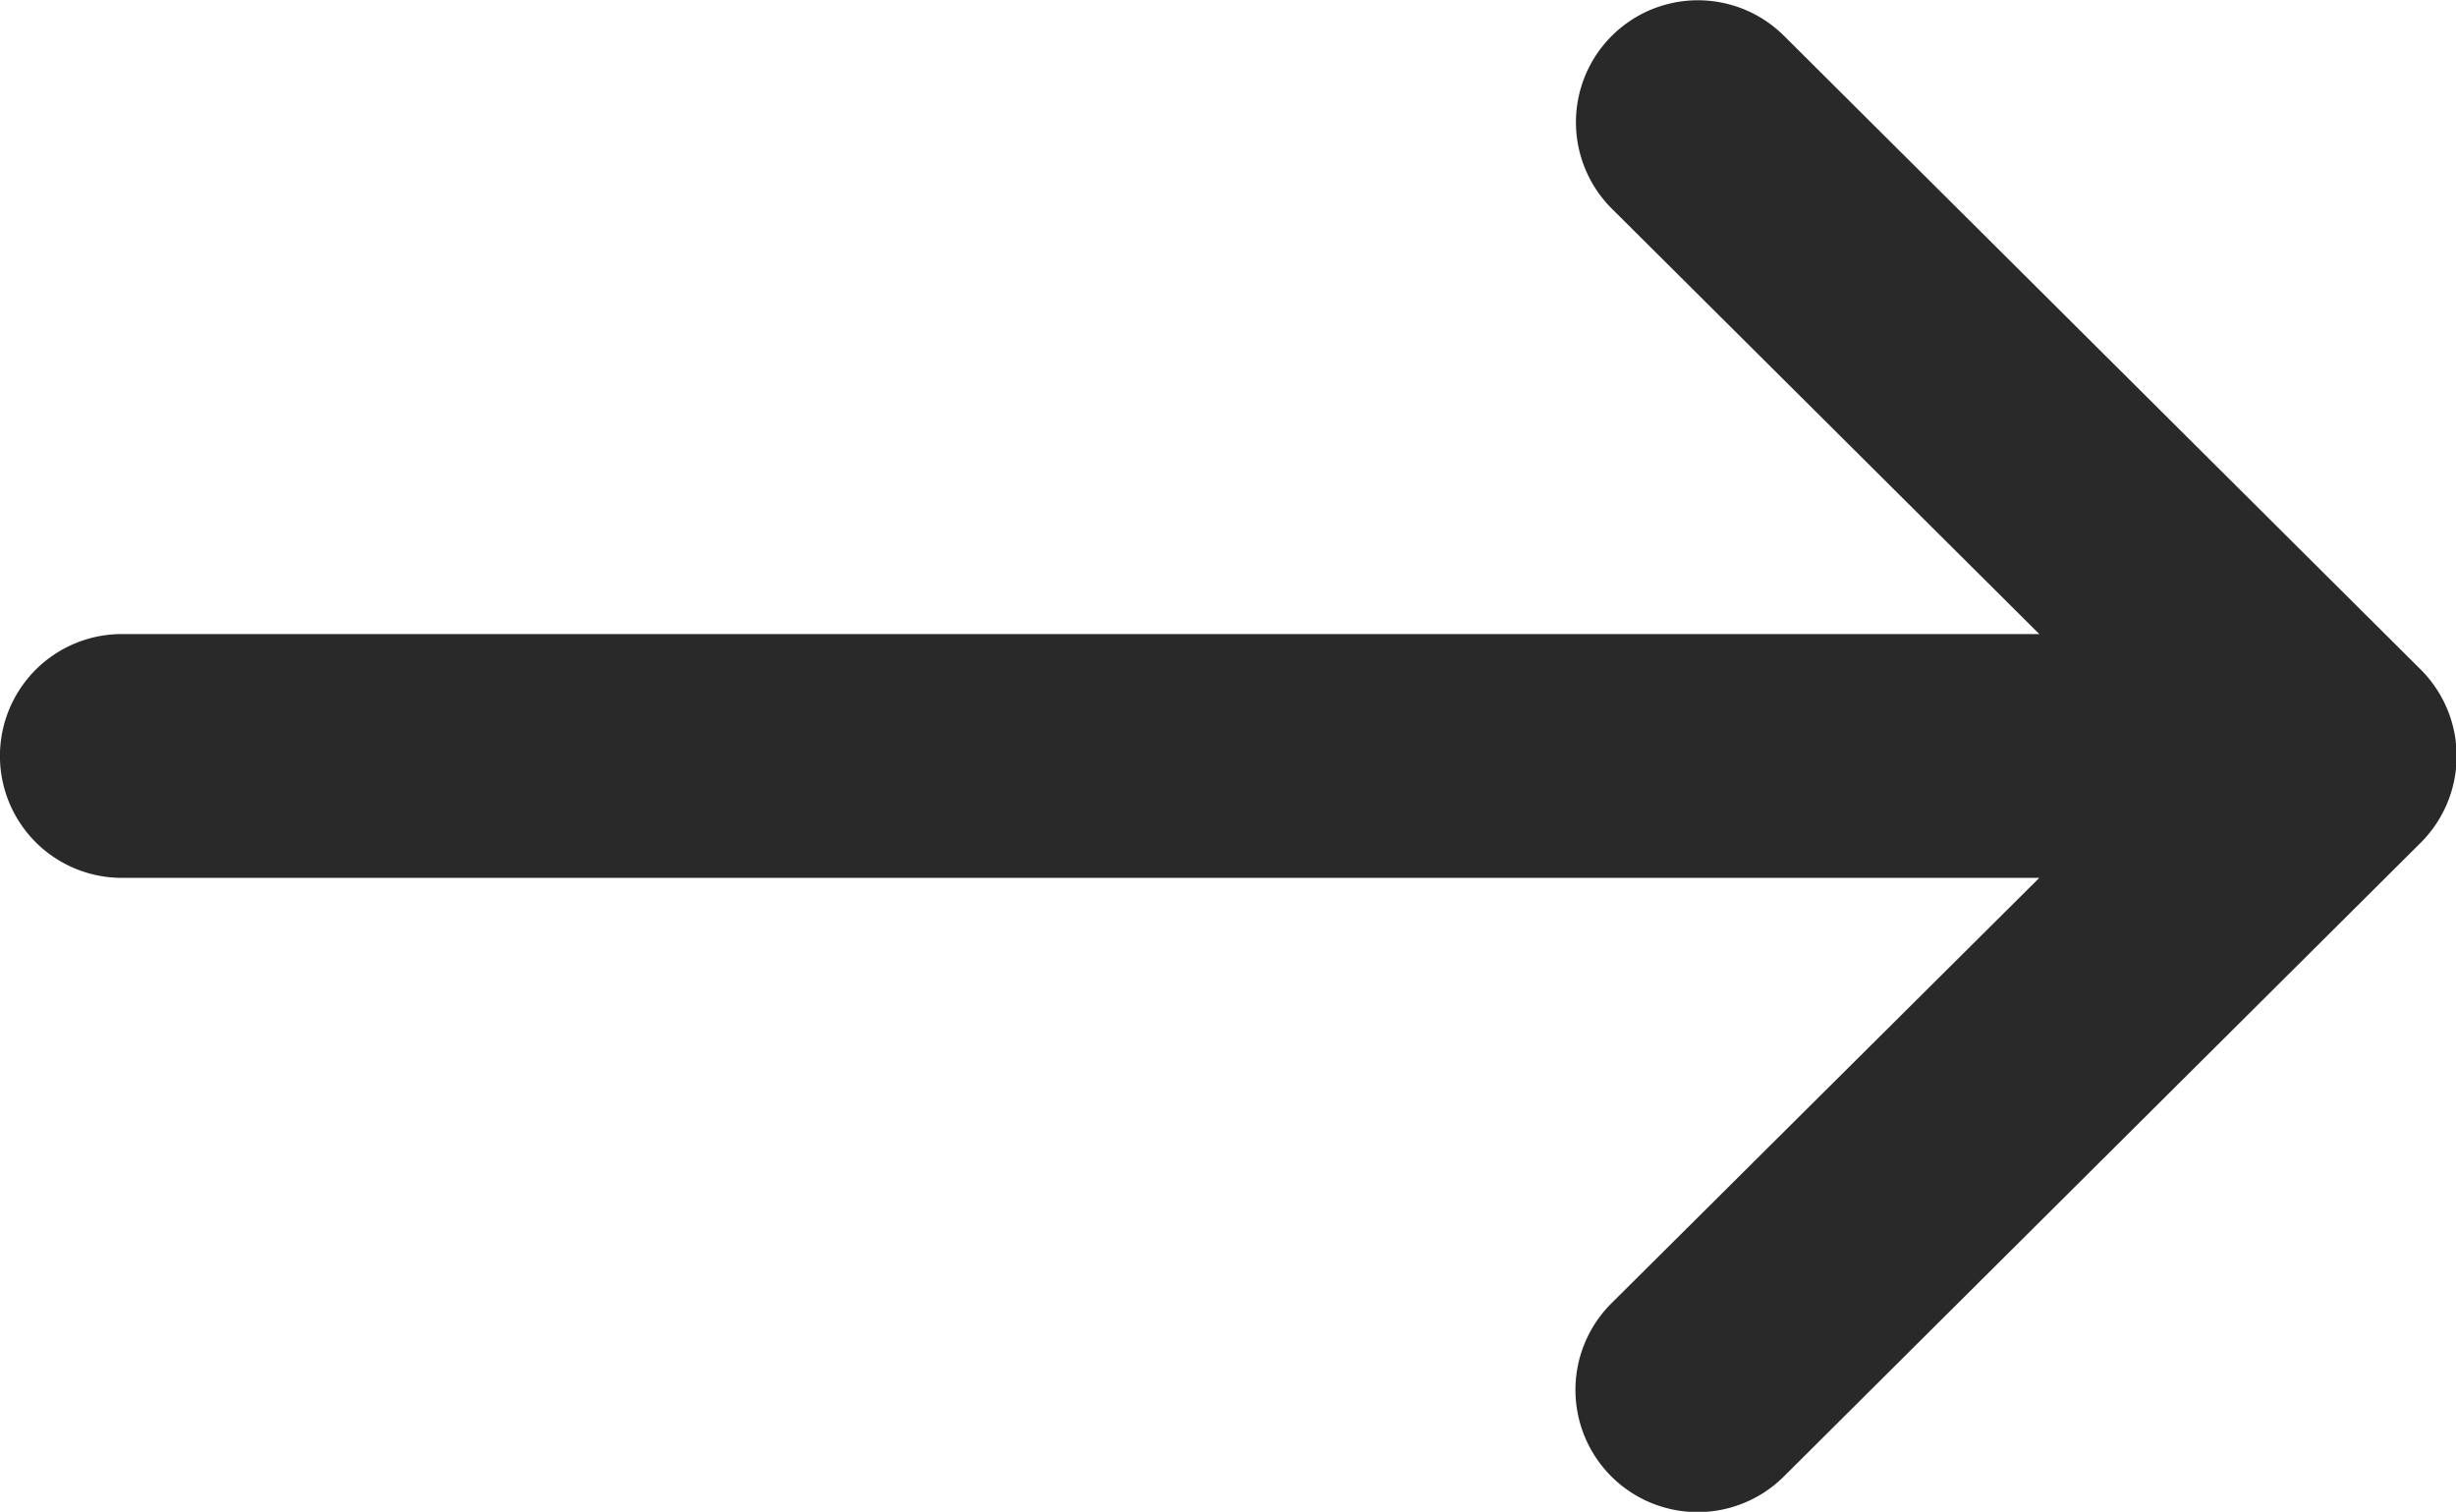
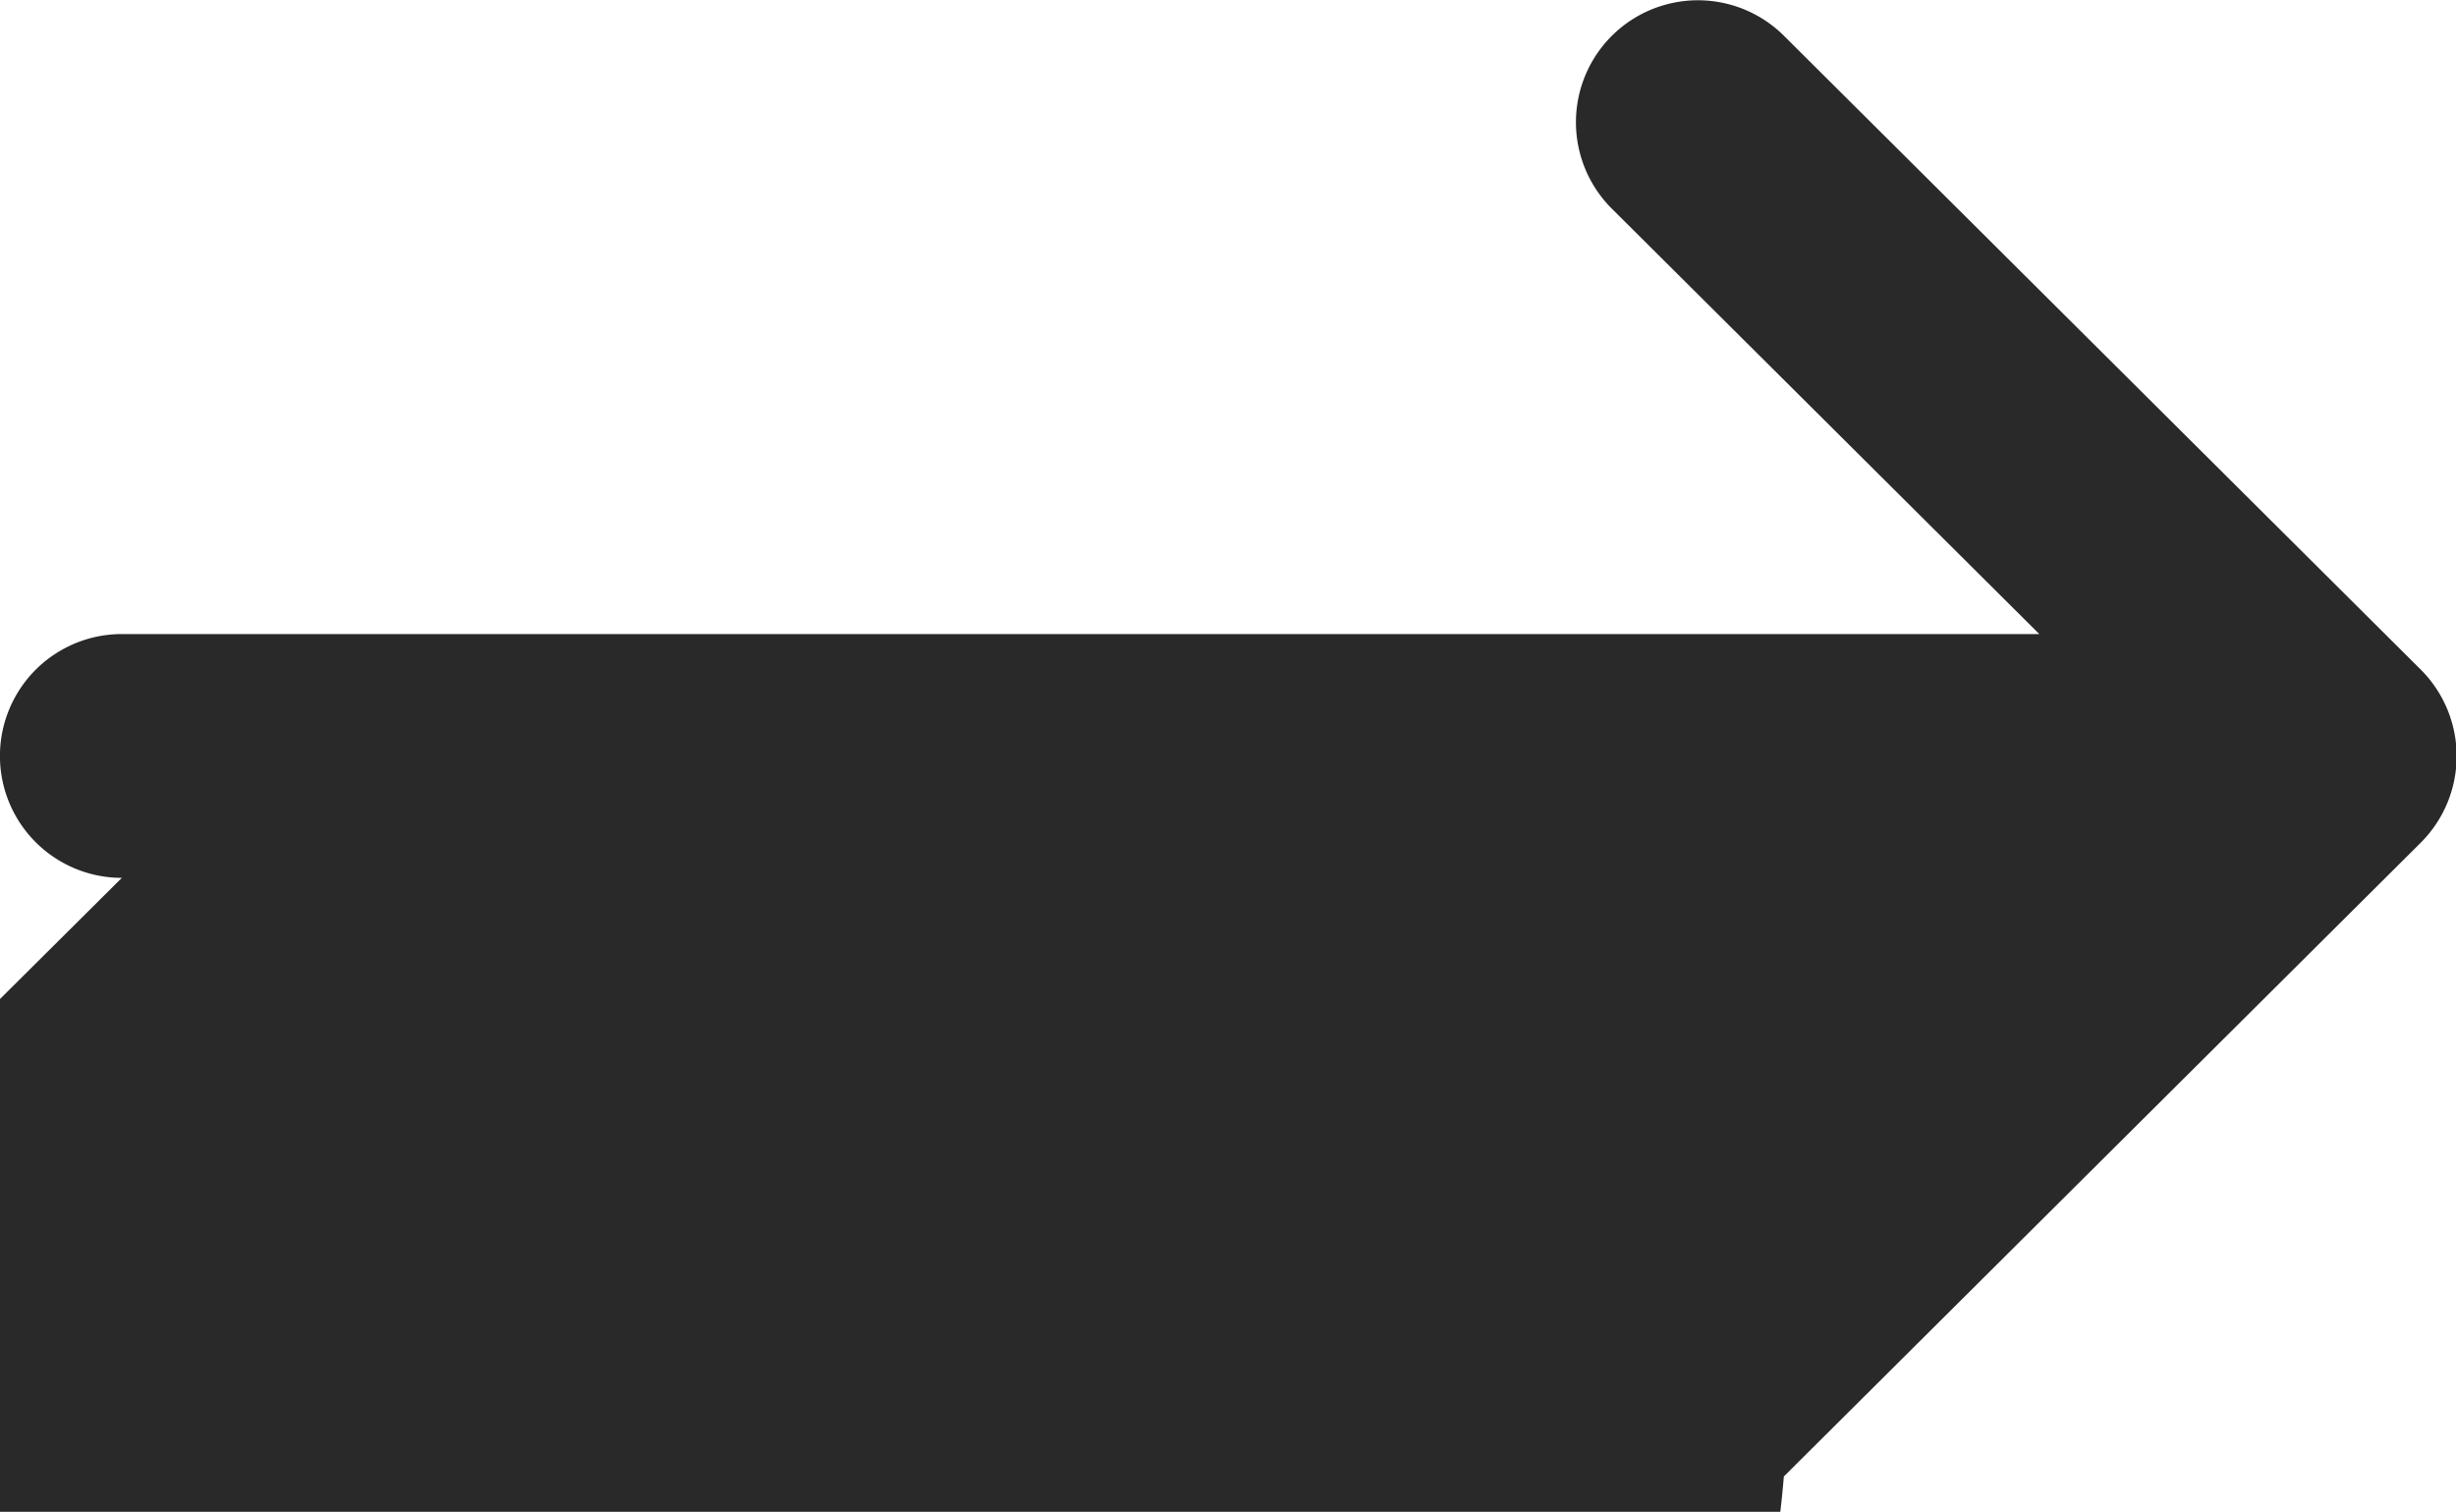
<svg xmlns="http://www.w3.org/2000/svg" width="21.065" height="12.966" viewBox="0 0 21.065 12.966">
  <g id="arrow_3" transform="translate(0 0.038)">
    <g id="Group_3086" data-name="Group 3086" transform="translate(0 -0.038)">
-       <path id="Path_3061" data-name="Path 3061" d="M20.758,5.7h0L15.3.268a1.046,1.046,0,1,0-1.474,1.485L17.491,5.4H1.045a1.045,1.045,0,1,0,0,2.091H17.491l-3.67,3.649A1.046,1.046,0,0,0,15.3,12.625l5.463-5.436h0A1.049,1.049,0,0,0,20.758,5.7Z" transform="translate(0 0.038)" fill="#292929" />
+       <path id="Path_3061" data-name="Path 3061" d="M20.758,5.7h0L15.3.268a1.046,1.046,0,1,0-1.474,1.485L17.491,5.4H1.045a1.045,1.045,0,1,0,0,2.091l-3.67,3.649A1.046,1.046,0,0,0,15.3,12.625l5.463-5.436h0A1.049,1.049,0,0,0,20.758,5.7Z" transform="translate(0 0.038)" fill="#292929" />
    </g>
  </g>
</svg>